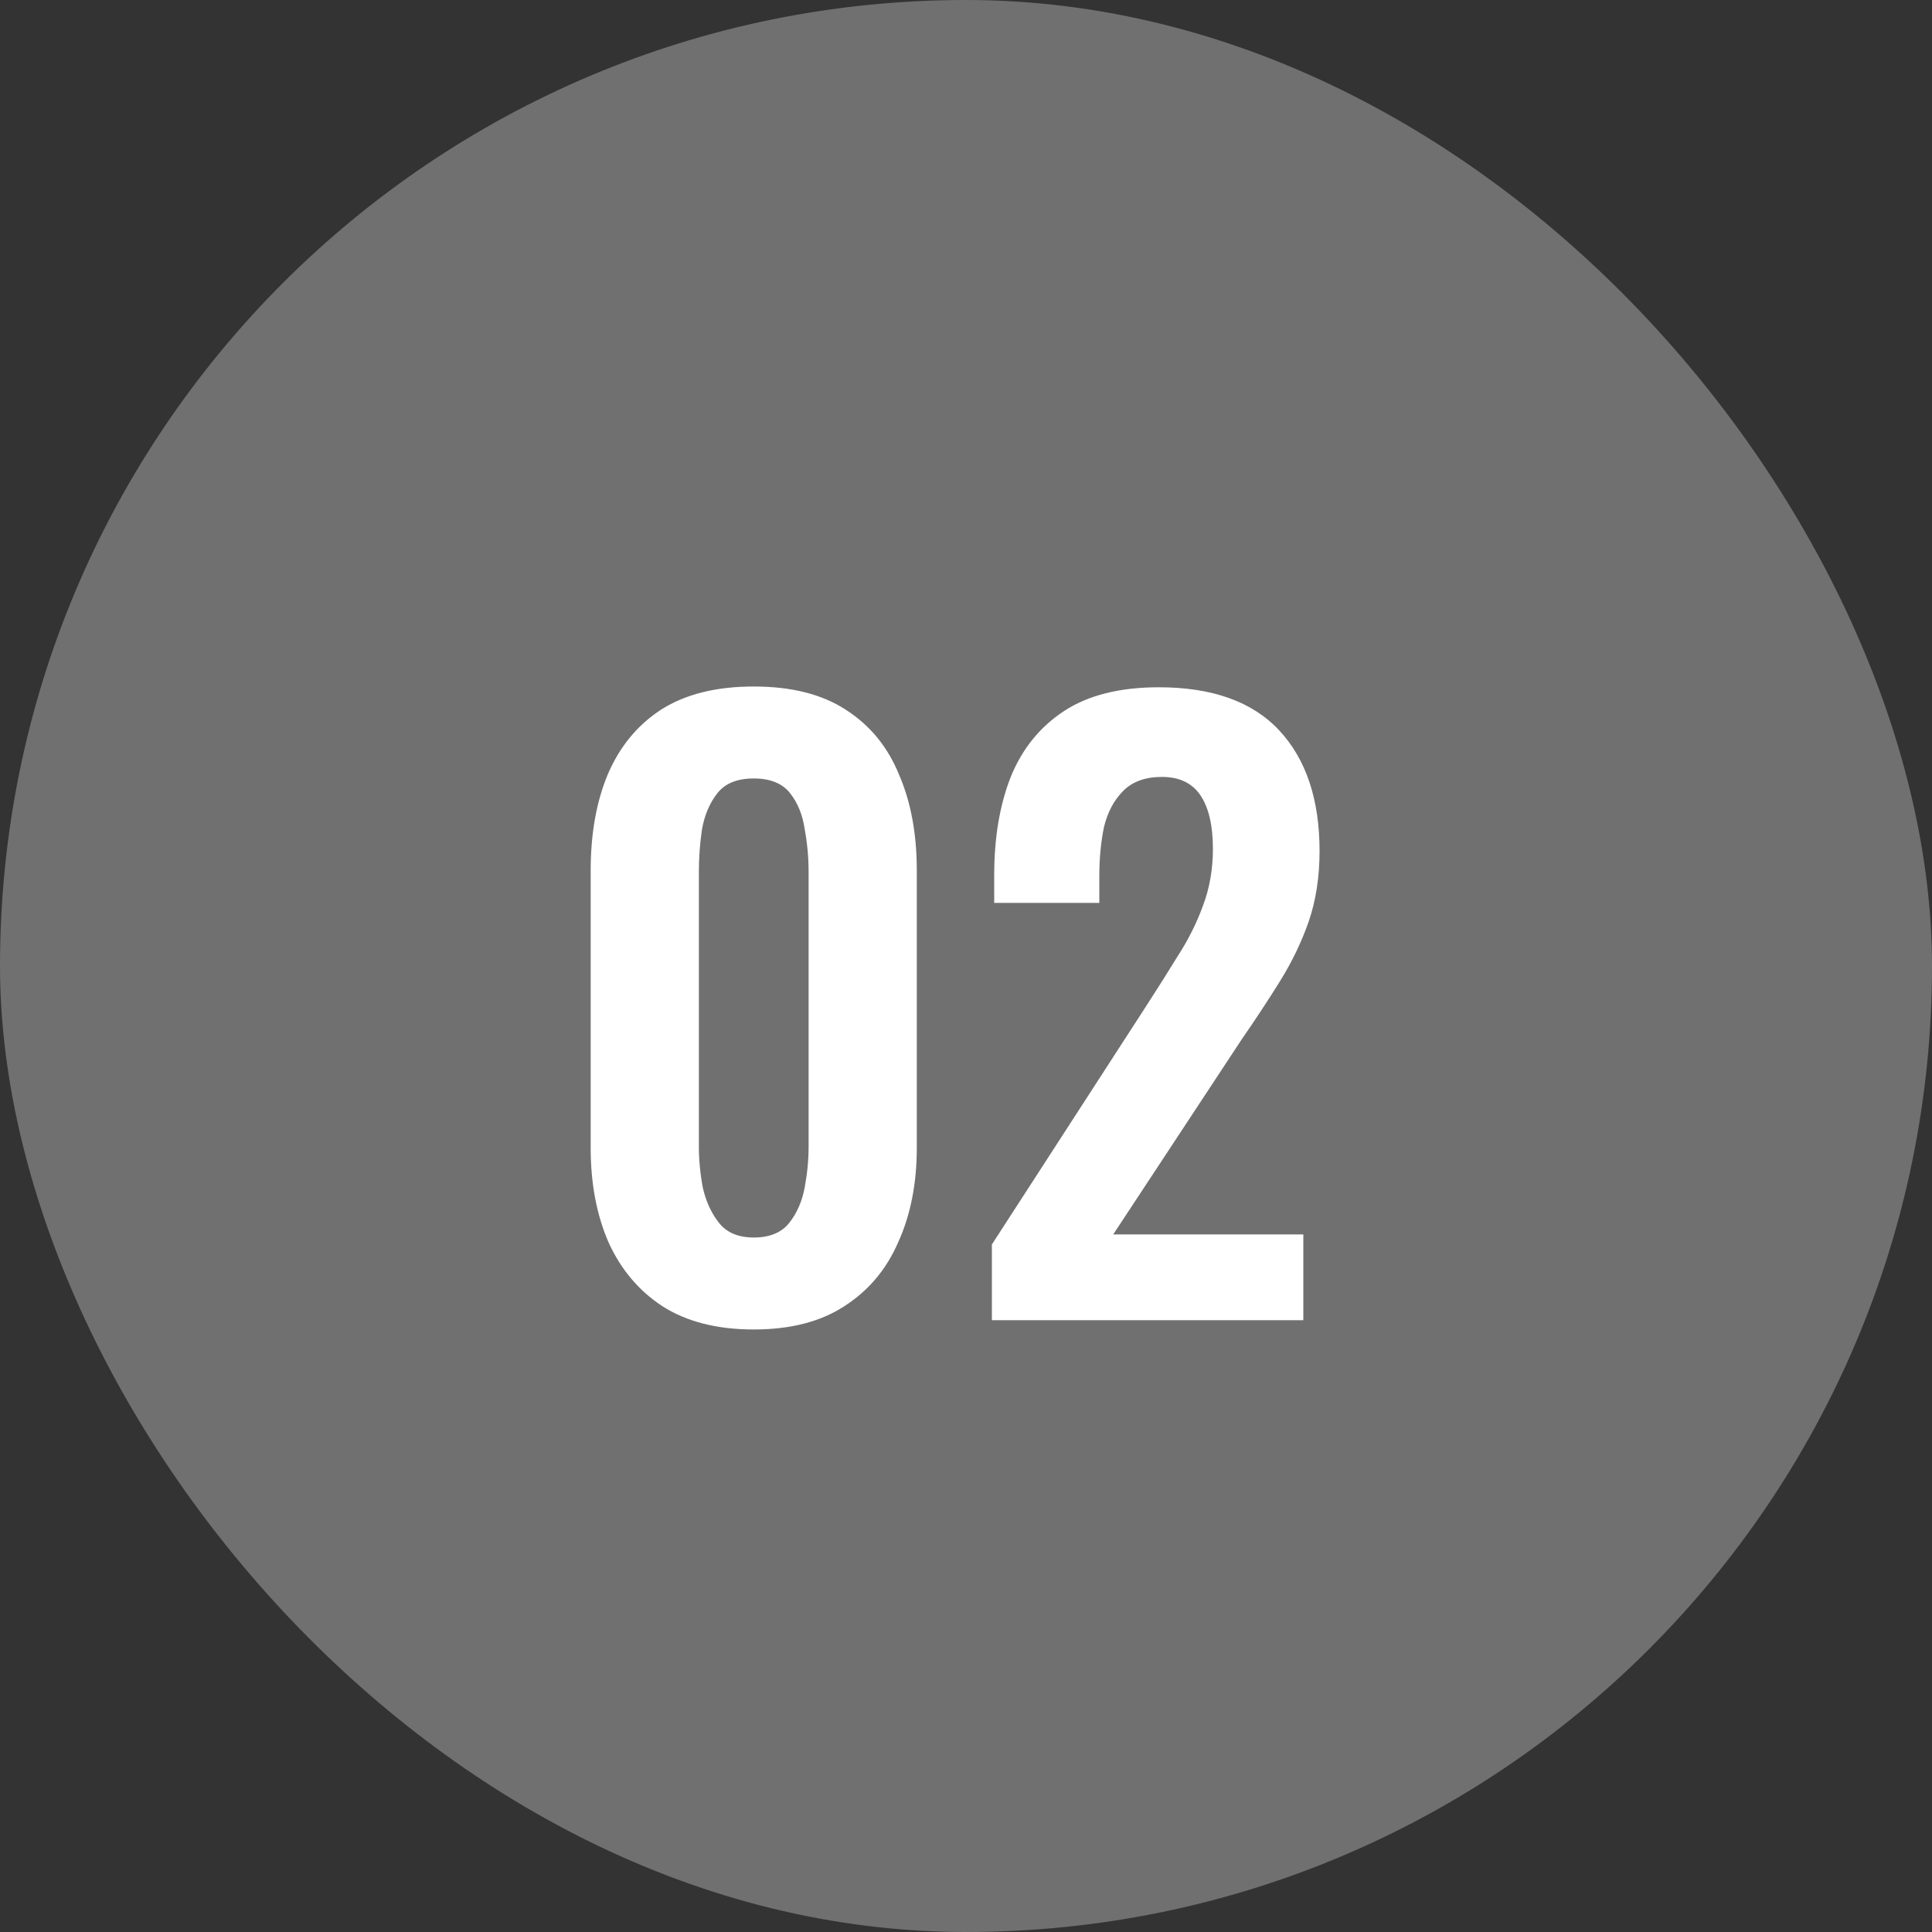
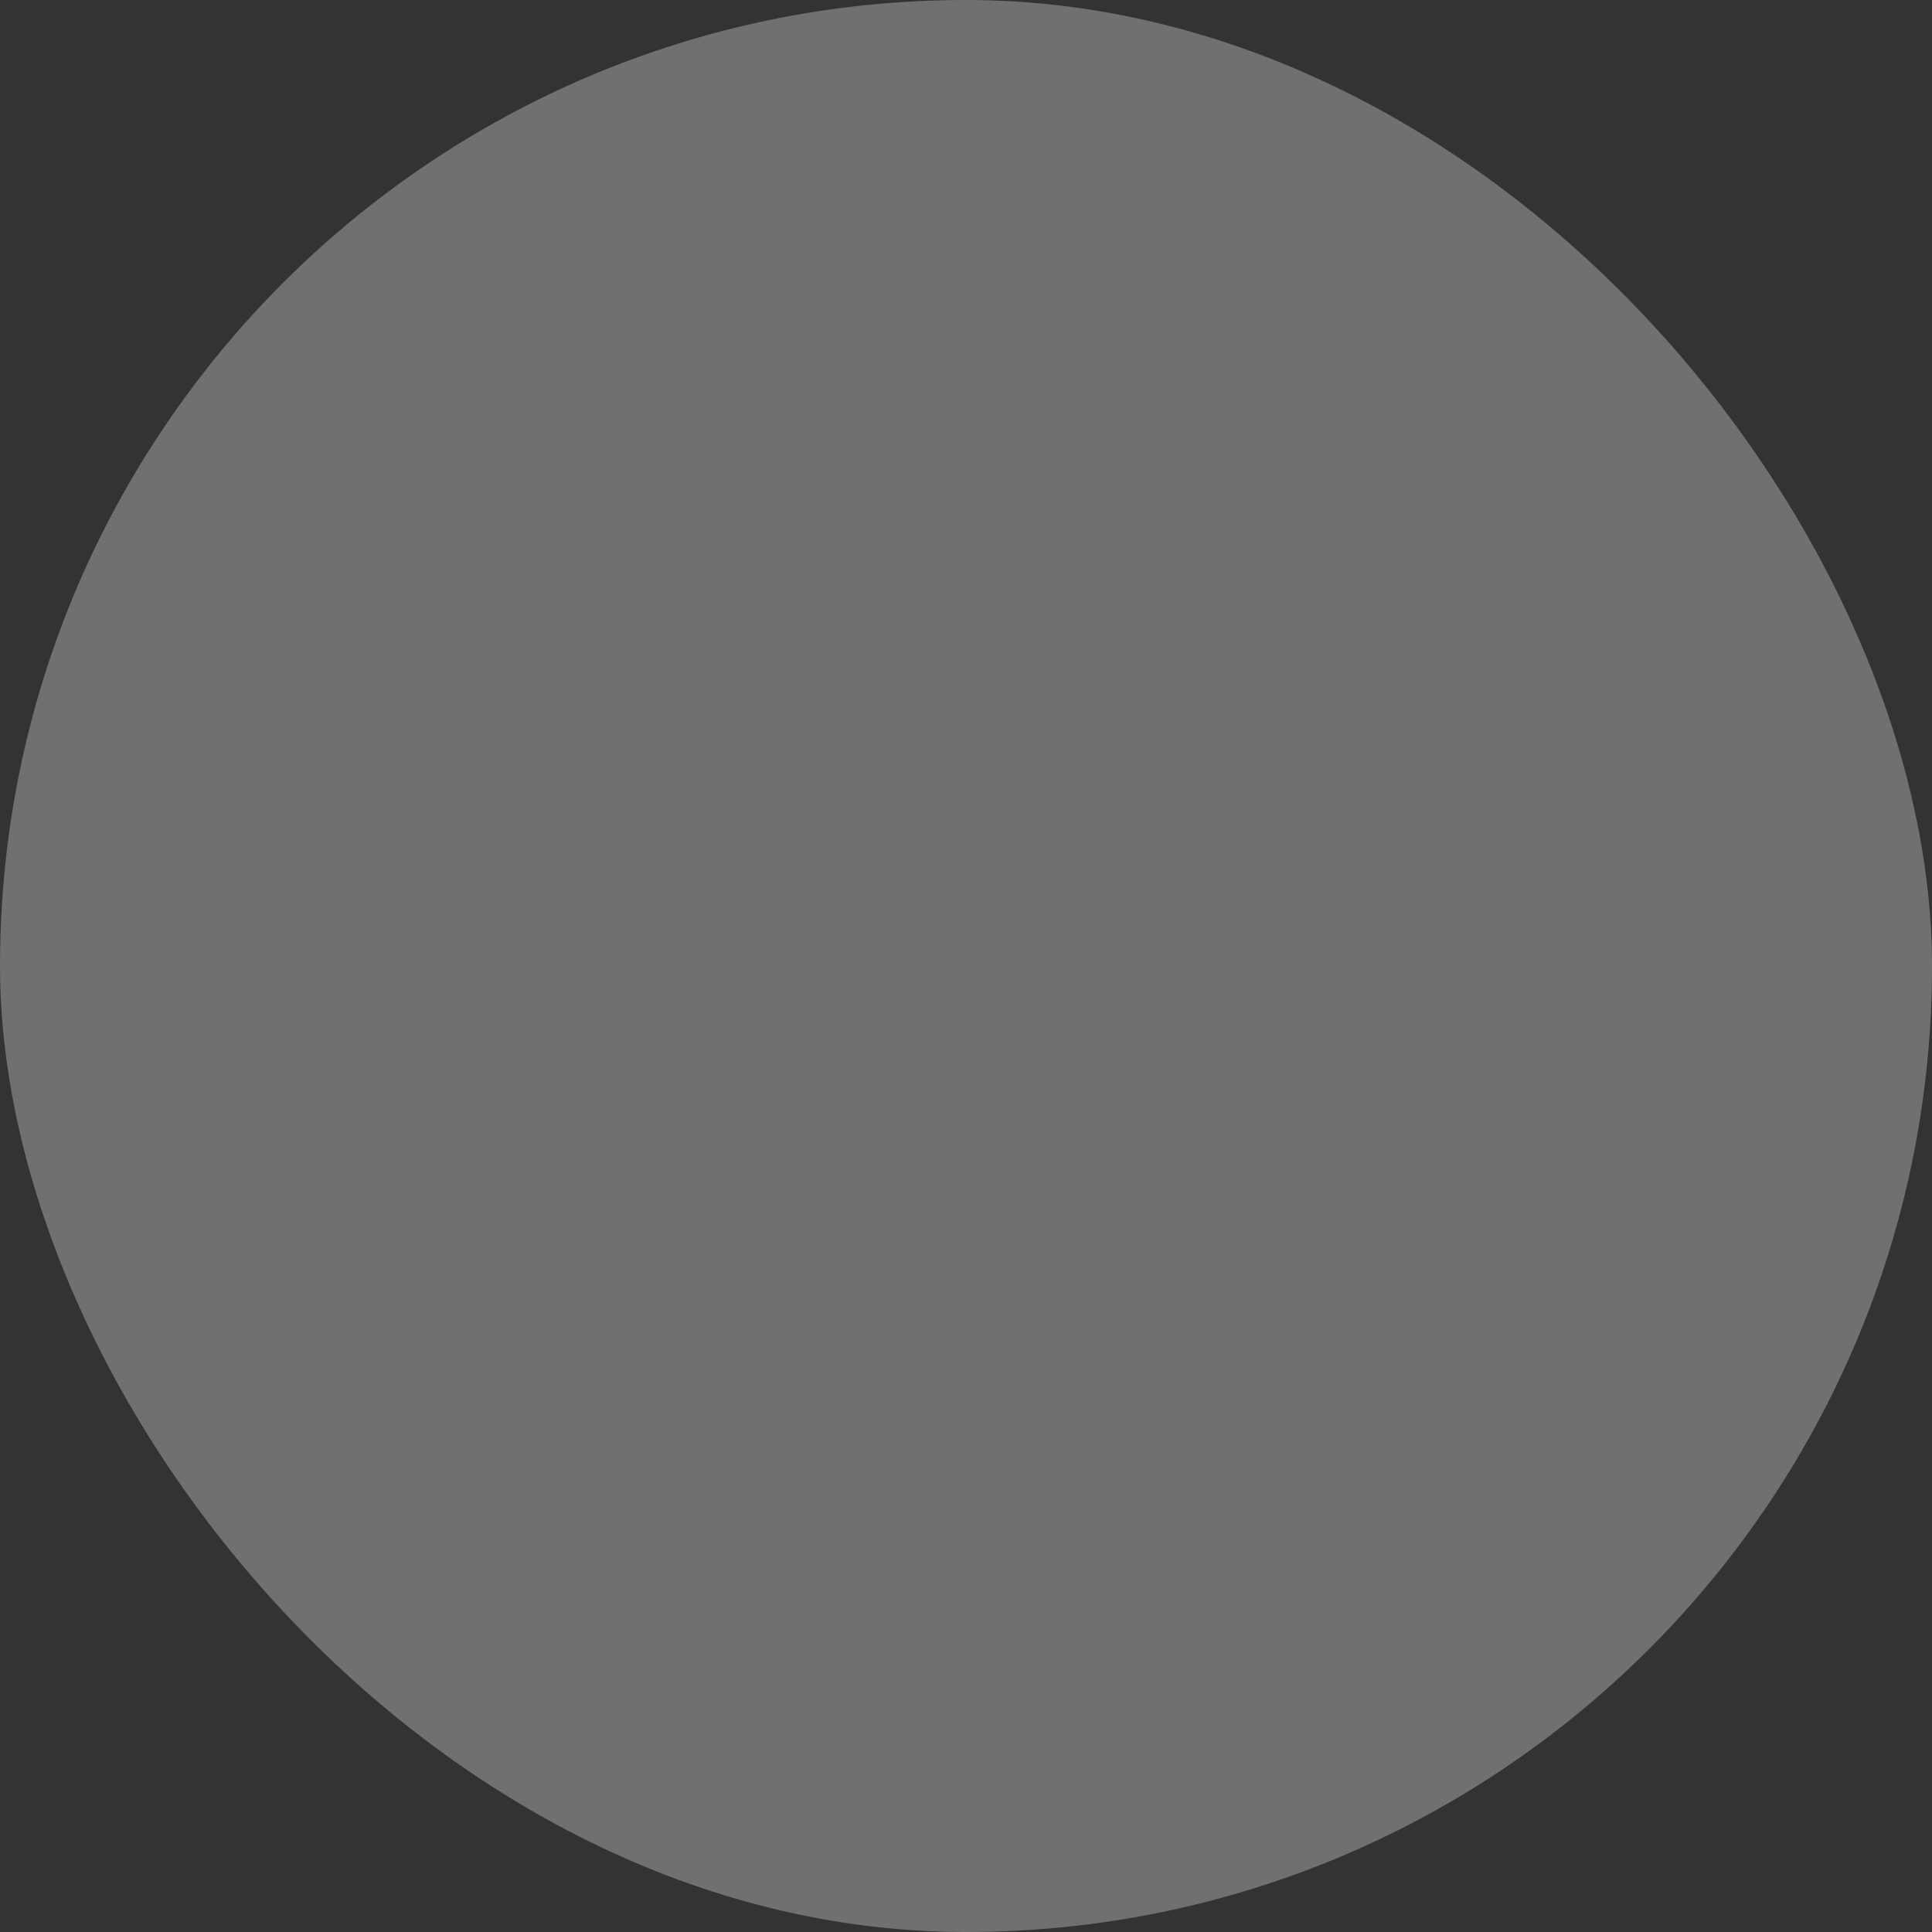
<svg xmlns="http://www.w3.org/2000/svg" width="60" height="60" viewBox="0 0 60 60" fill="none">
  <rect x="0" y="0" width="60" height="60" fill="#333333" stroke="none" />
  <rect width="60" height="60" rx="30" fill="white" fill-opacity="0.3" />
-   <path d="M23.408 41.288C22.272 41.288 21.328 41.048 20.576 40.568C19.84 40.088 19.28 39.424 18.896 38.576C18.528 37.728 18.344 36.752 18.344 35.648V27.032C18.344 25.896 18.52 24.904 18.872 24.056C19.24 23.192 19.792 22.52 20.528 22.04C21.28 21.56 22.24 21.32 23.408 21.32C24.576 21.32 25.528 21.56 26.264 22.04C27.016 22.52 27.568 23.192 27.92 24.056C28.288 24.904 28.472 25.896 28.472 27.032V35.648C28.472 36.752 28.28 37.728 27.896 38.576C27.528 39.424 26.968 40.088 26.216 40.568C25.48 41.048 24.544 41.288 23.408 41.288ZM23.408 38.432C23.904 38.432 24.272 38.28 24.512 37.976C24.752 37.672 24.912 37.304 24.992 36.872C25.072 36.44 25.112 36.016 25.112 35.6V27.08C25.112 26.632 25.072 26.192 24.992 25.76C24.928 25.312 24.776 24.936 24.536 24.632C24.296 24.328 23.92 24.176 23.408 24.176C22.896 24.176 22.52 24.328 22.28 24.632C22.04 24.936 21.88 25.312 21.8 25.76C21.736 26.192 21.704 26.632 21.704 27.08V35.6C21.704 36.016 21.744 36.44 21.824 36.872C21.92 37.304 22.088 37.672 22.328 37.976C22.568 38.28 22.928 38.432 23.408 38.432ZM30.804 41V38.648L35.604 31.232C35.956 30.688 36.284 30.168 36.588 29.672C36.908 29.176 37.164 28.664 37.356 28.136C37.564 27.592 37.668 27 37.668 26.36C37.668 25.64 37.54 25.088 37.284 24.704C37.028 24.32 36.628 24.128 36.084 24.128C35.572 24.128 35.172 24.272 34.884 24.56C34.596 24.848 34.396 25.224 34.284 25.688C34.188 26.152 34.14 26.664 34.14 27.224V28.04H30.876V27.176C30.876 26.024 31.044 25.016 31.38 24.152C31.732 23.272 32.284 22.584 33.036 22.088C33.788 21.592 34.772 21.344 35.988 21.344C37.652 21.344 38.9 21.792 39.732 22.688C40.564 23.584 40.98 24.832 40.98 26.432C40.98 27.232 40.868 27.96 40.644 28.616C40.42 29.256 40.124 29.872 39.756 30.464C39.388 31.056 38.988 31.664 38.556 32.288L34.572 38.336H40.476V41H30.804Z" fill="white" />
</svg>